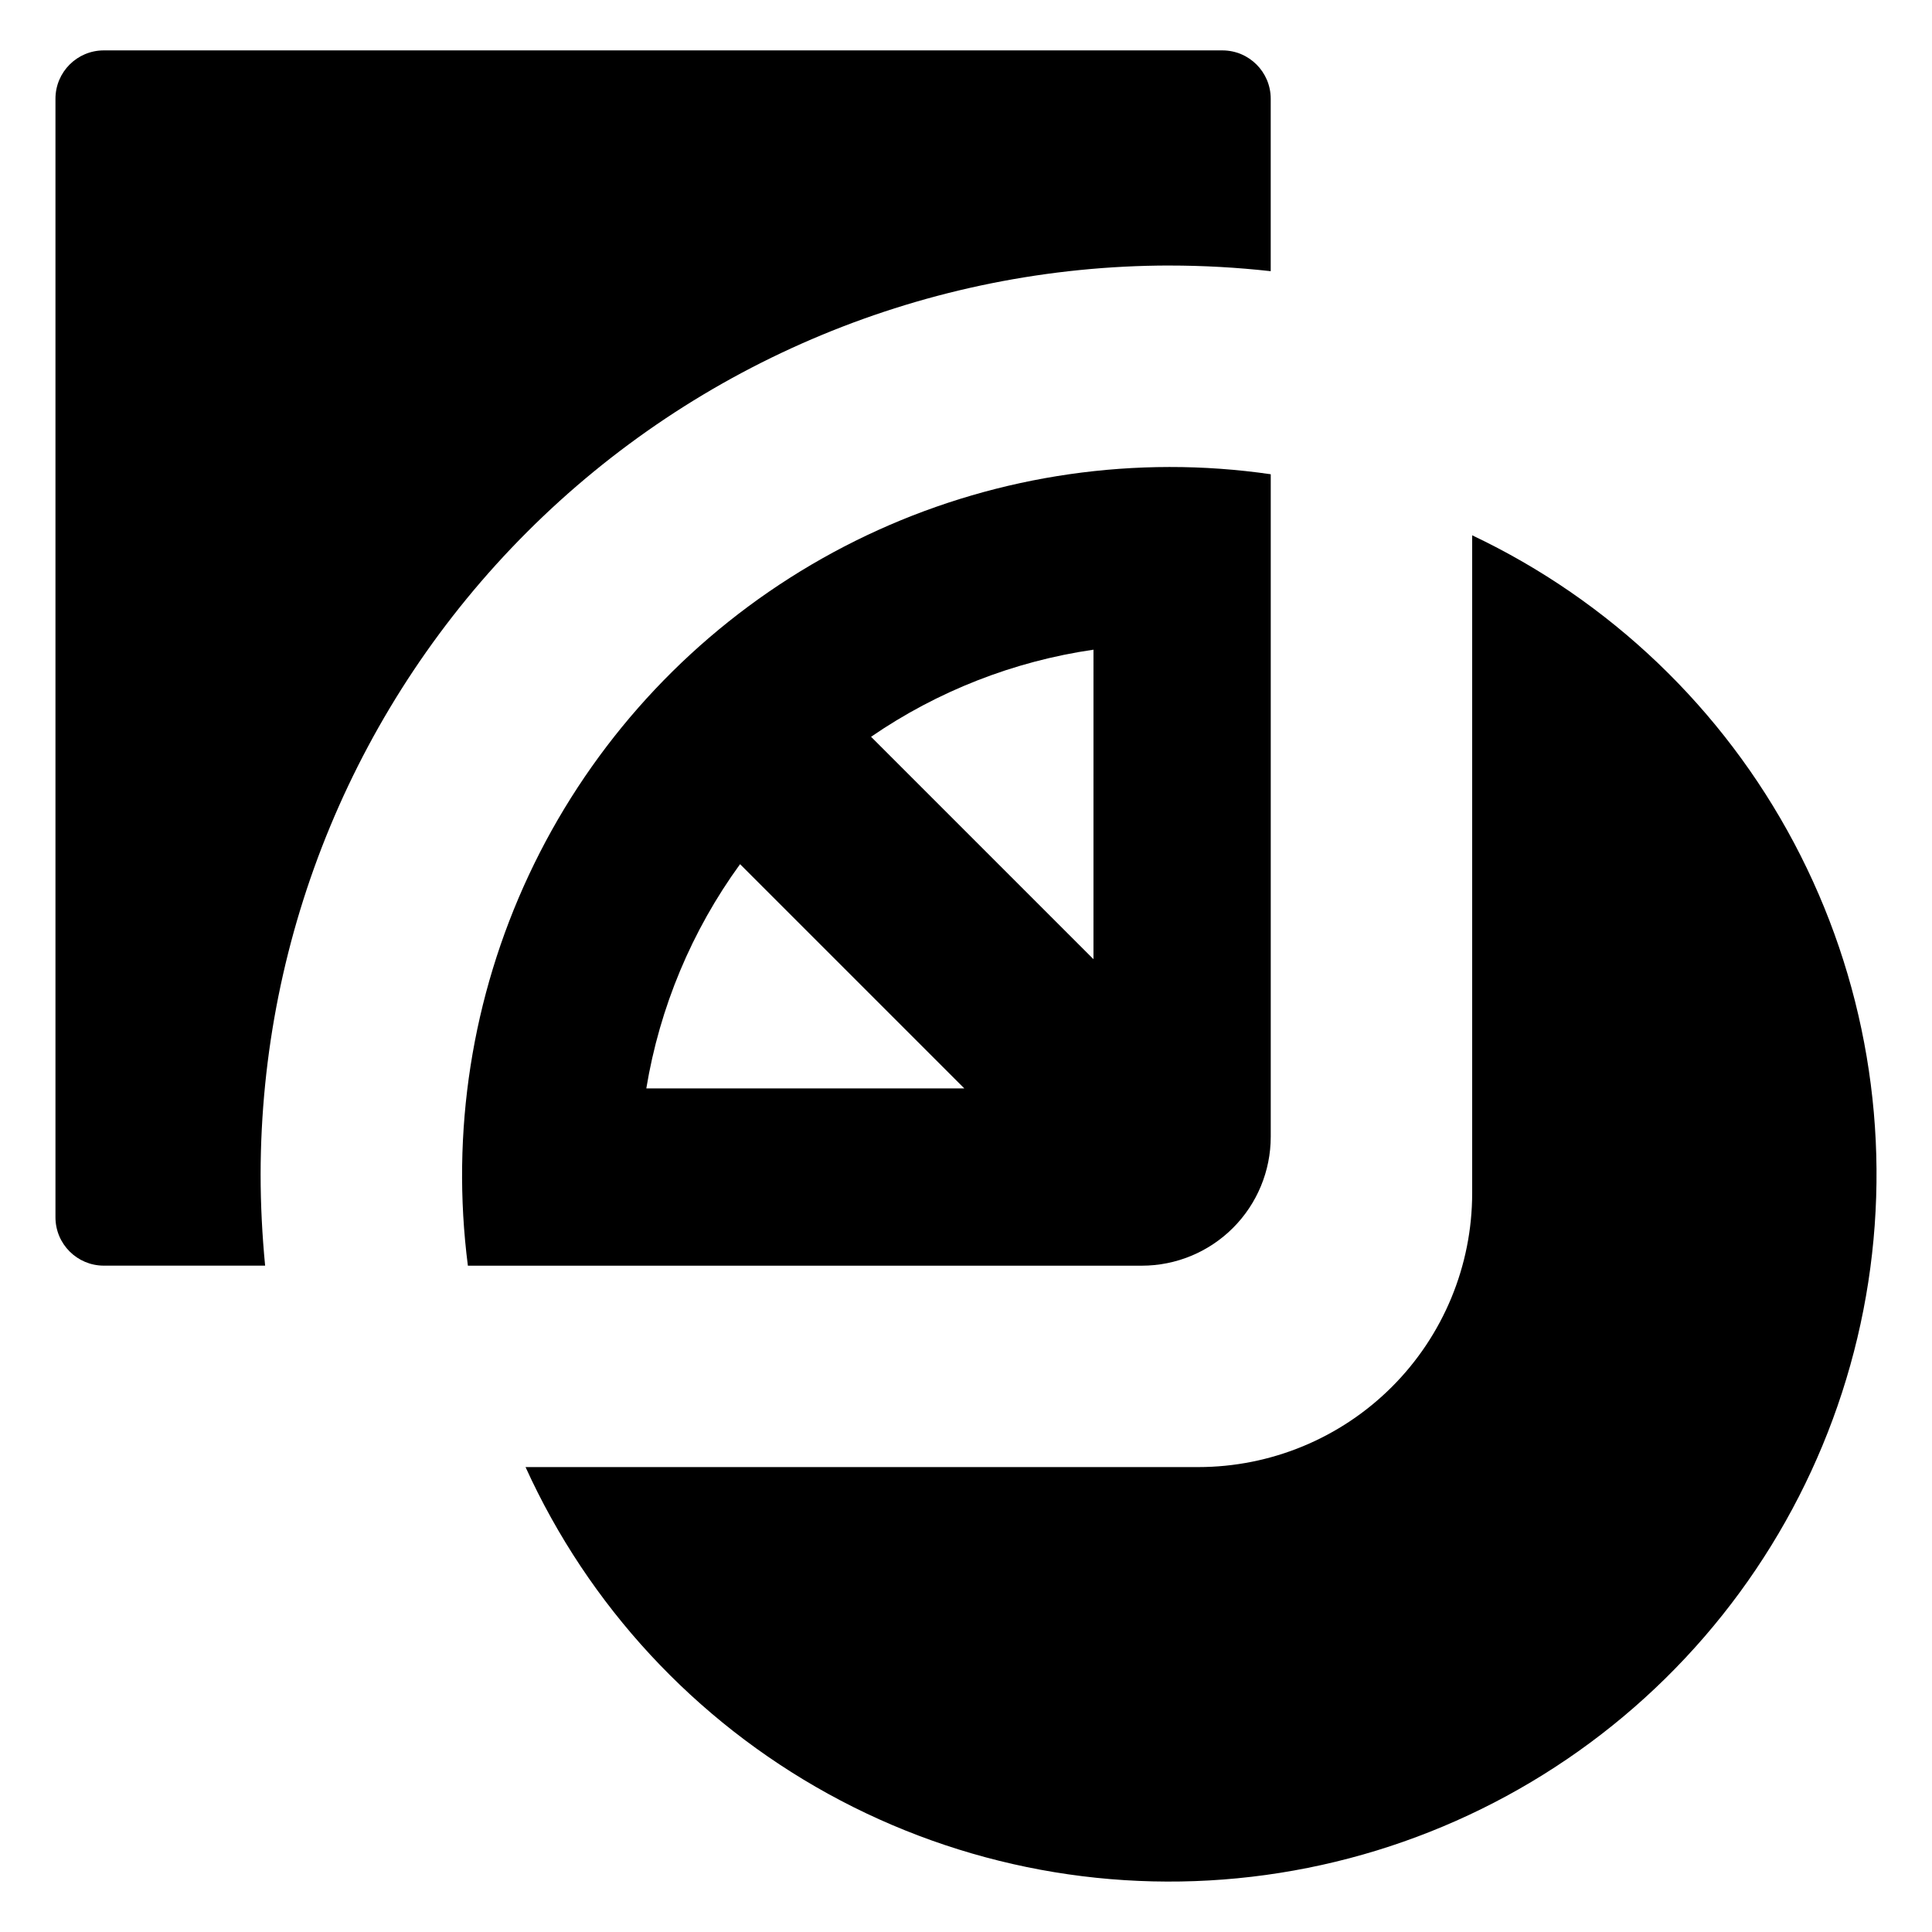
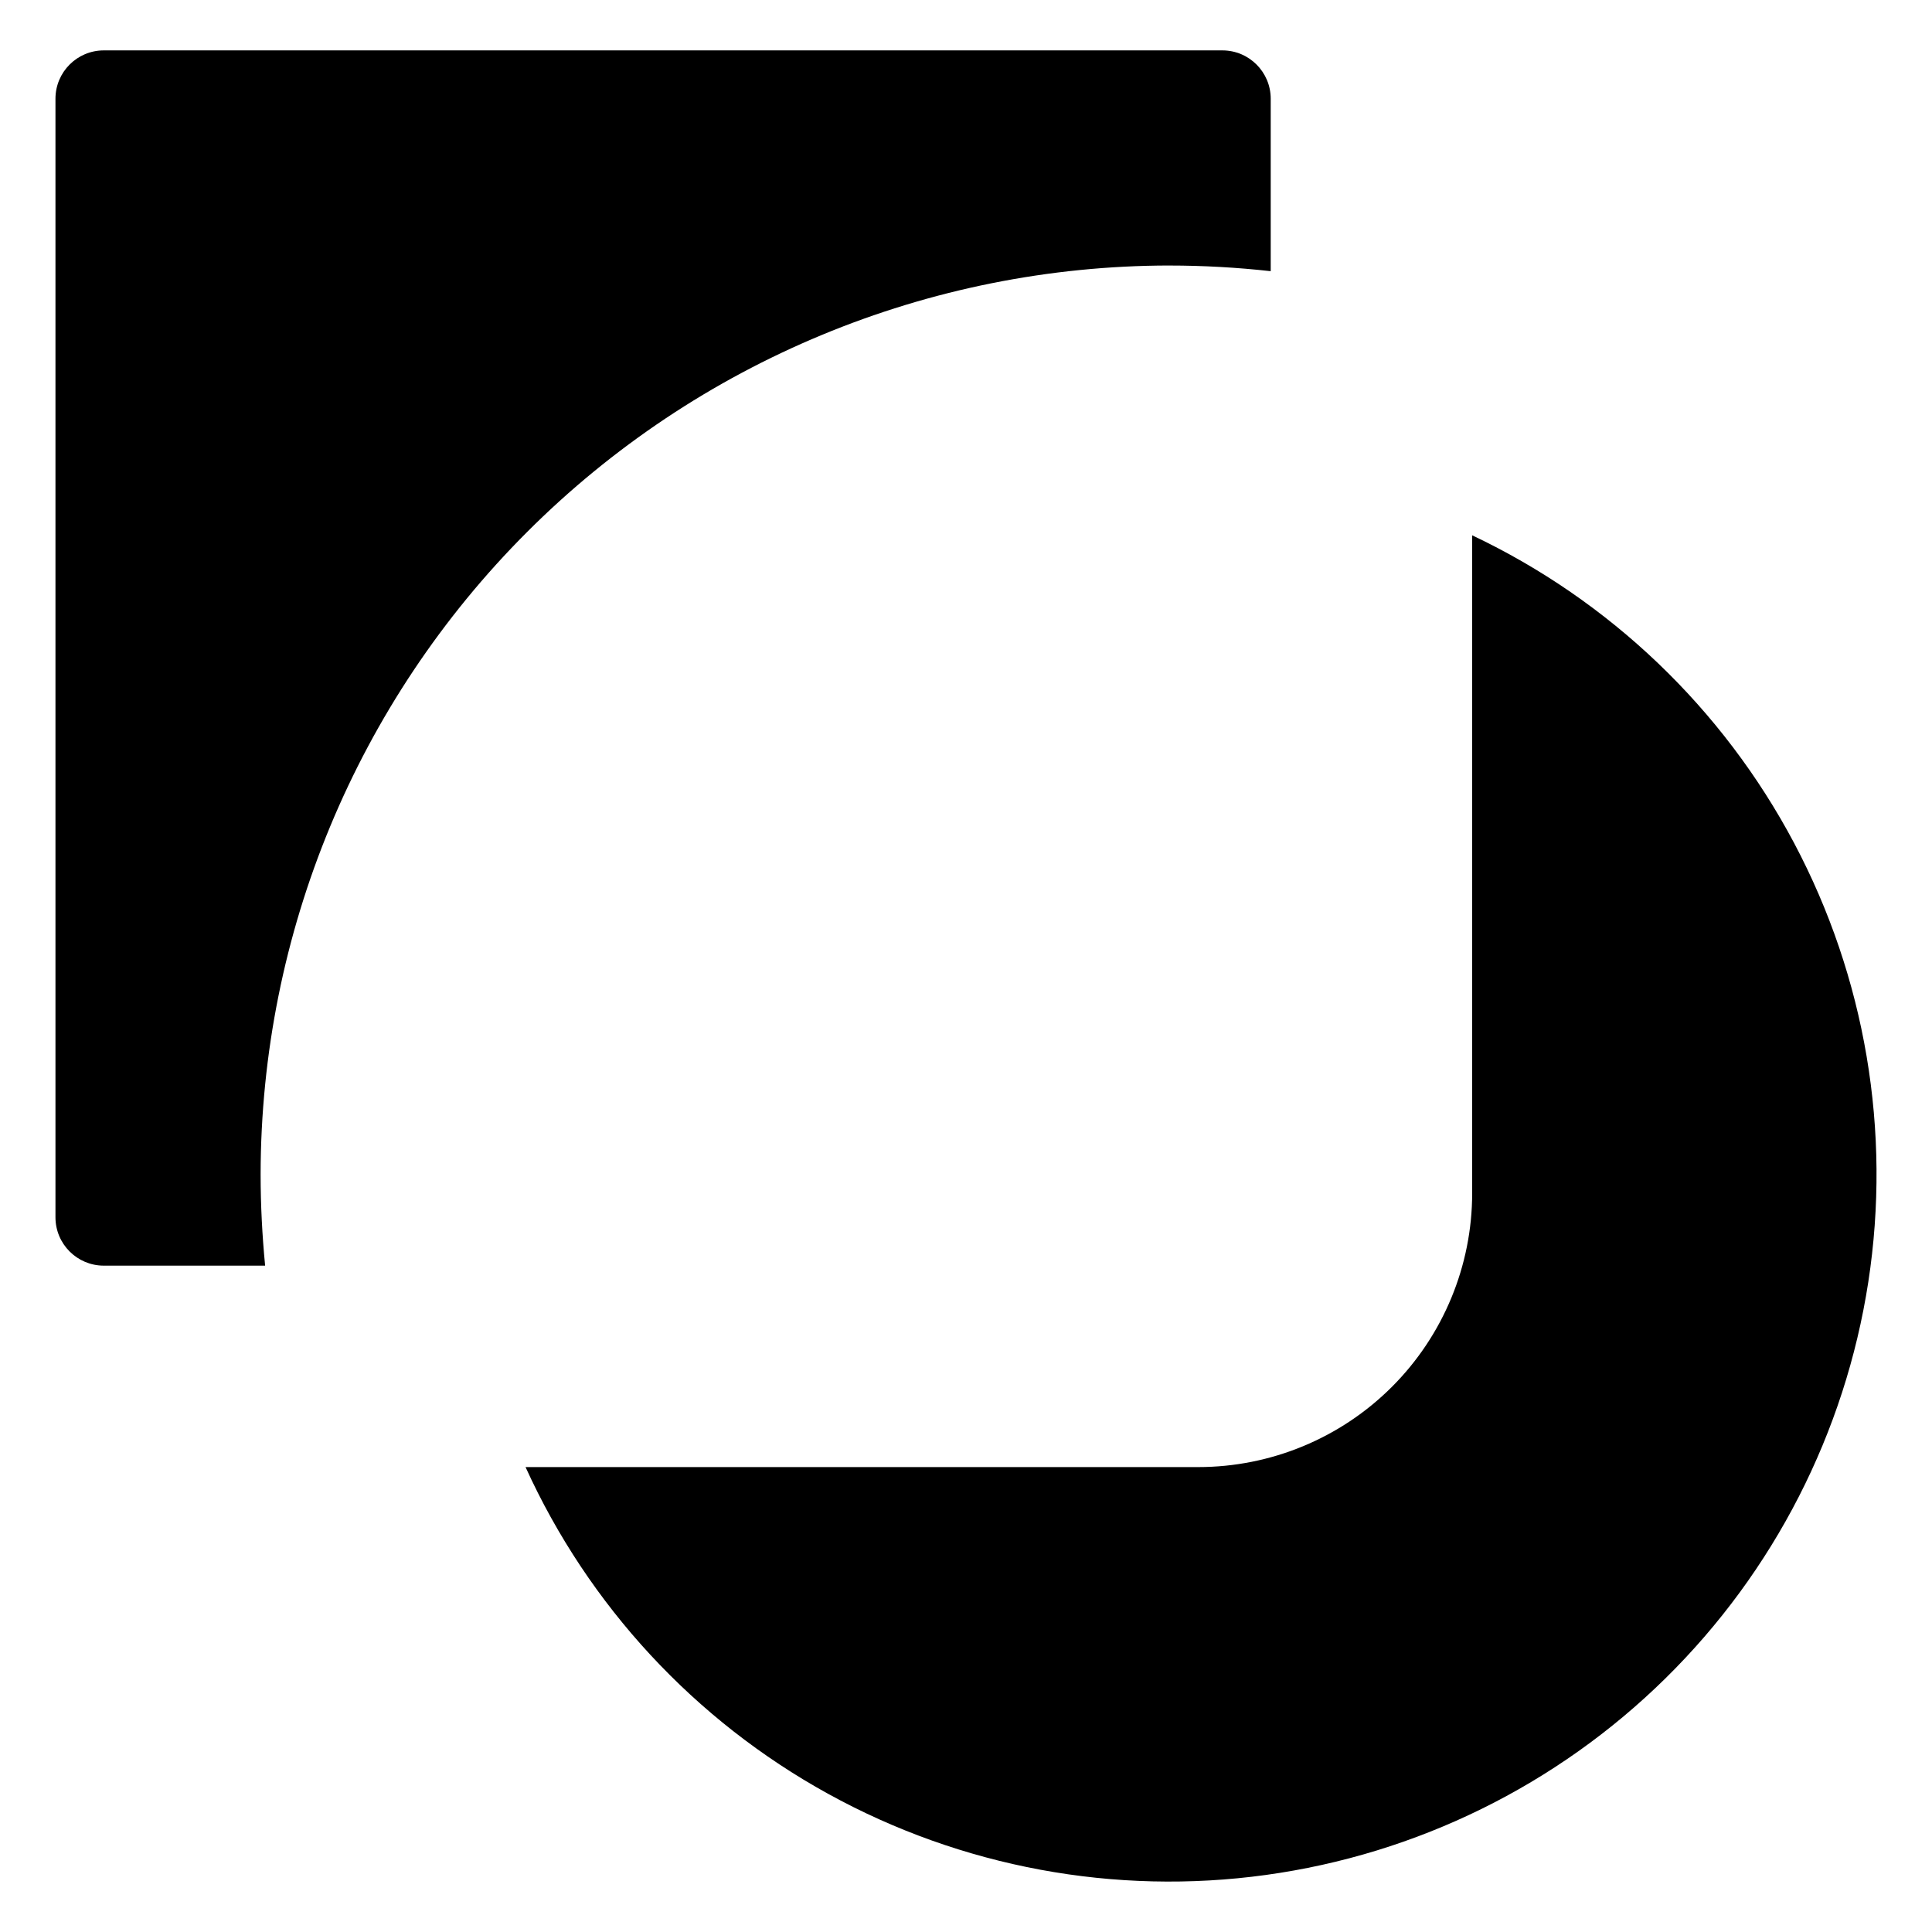
<svg xmlns="http://www.w3.org/2000/svg" fill="#000000" width="800px" height="800px" version="1.1" viewBox="144 144 512 512">
  <g>
    <path d="m534.14 285.86v174.33c0 19.254-7.652 37.723-21.266 51.336-13.617 13.617-32.082 21.266-51.34 21.266h-178.26c16.703 36.742 44.824 67.105 80.172 86.582 35.352 19.477 76.047 27.02 116.03 21.508s77.117-23.785 105.88-52.098c28.766-28.312 47.617-65.152 53.762-105.04 6.141-39.891-0.758-80.695-19.672-116.35-18.914-35.652-48.836-64.25-85.305-81.531z" />
    <path d="m453.89 214.37c8.977 0.004 17.945 0.504 26.863 1.496v-45.699c0-7.074-5.734-12.812-12.812-12.812h-296.43c-7.078 0-12.812 5.738-12.812 12.812v296.43c0 7.074 5.734 12.812 12.812 12.812h42.75c-0.77-7.945-1.195-16.059-1.195-24.215 0.074-63.848 25.473-125.06 70.621-170.21 45.145-45.145 106.36-70.543 170.2-70.621z" />
-     <path d="m480.76 445.25v-175.57c-8.895-1.289-17.875-1.934-26.863-1.922-35.637 0.047-70.527 10.238-100.59 29.387-30.059 19.145-54.043 46.453-69.152 78.734-15.109 32.277-20.715 68.191-16.16 103.54h178.6c9.059 0 17.75-3.602 24.156-10.008 6.41-6.406 10.008-15.098 10.008-24.16zm-165.48-12.812c3.539-21.473 12.047-41.82 24.844-59.422l59.426 59.422zm118.5-34.238-58.945-58.945h0.004c17.621-12.105 37.785-20.004 58.945-23.082z" />
  </g>
</svg>